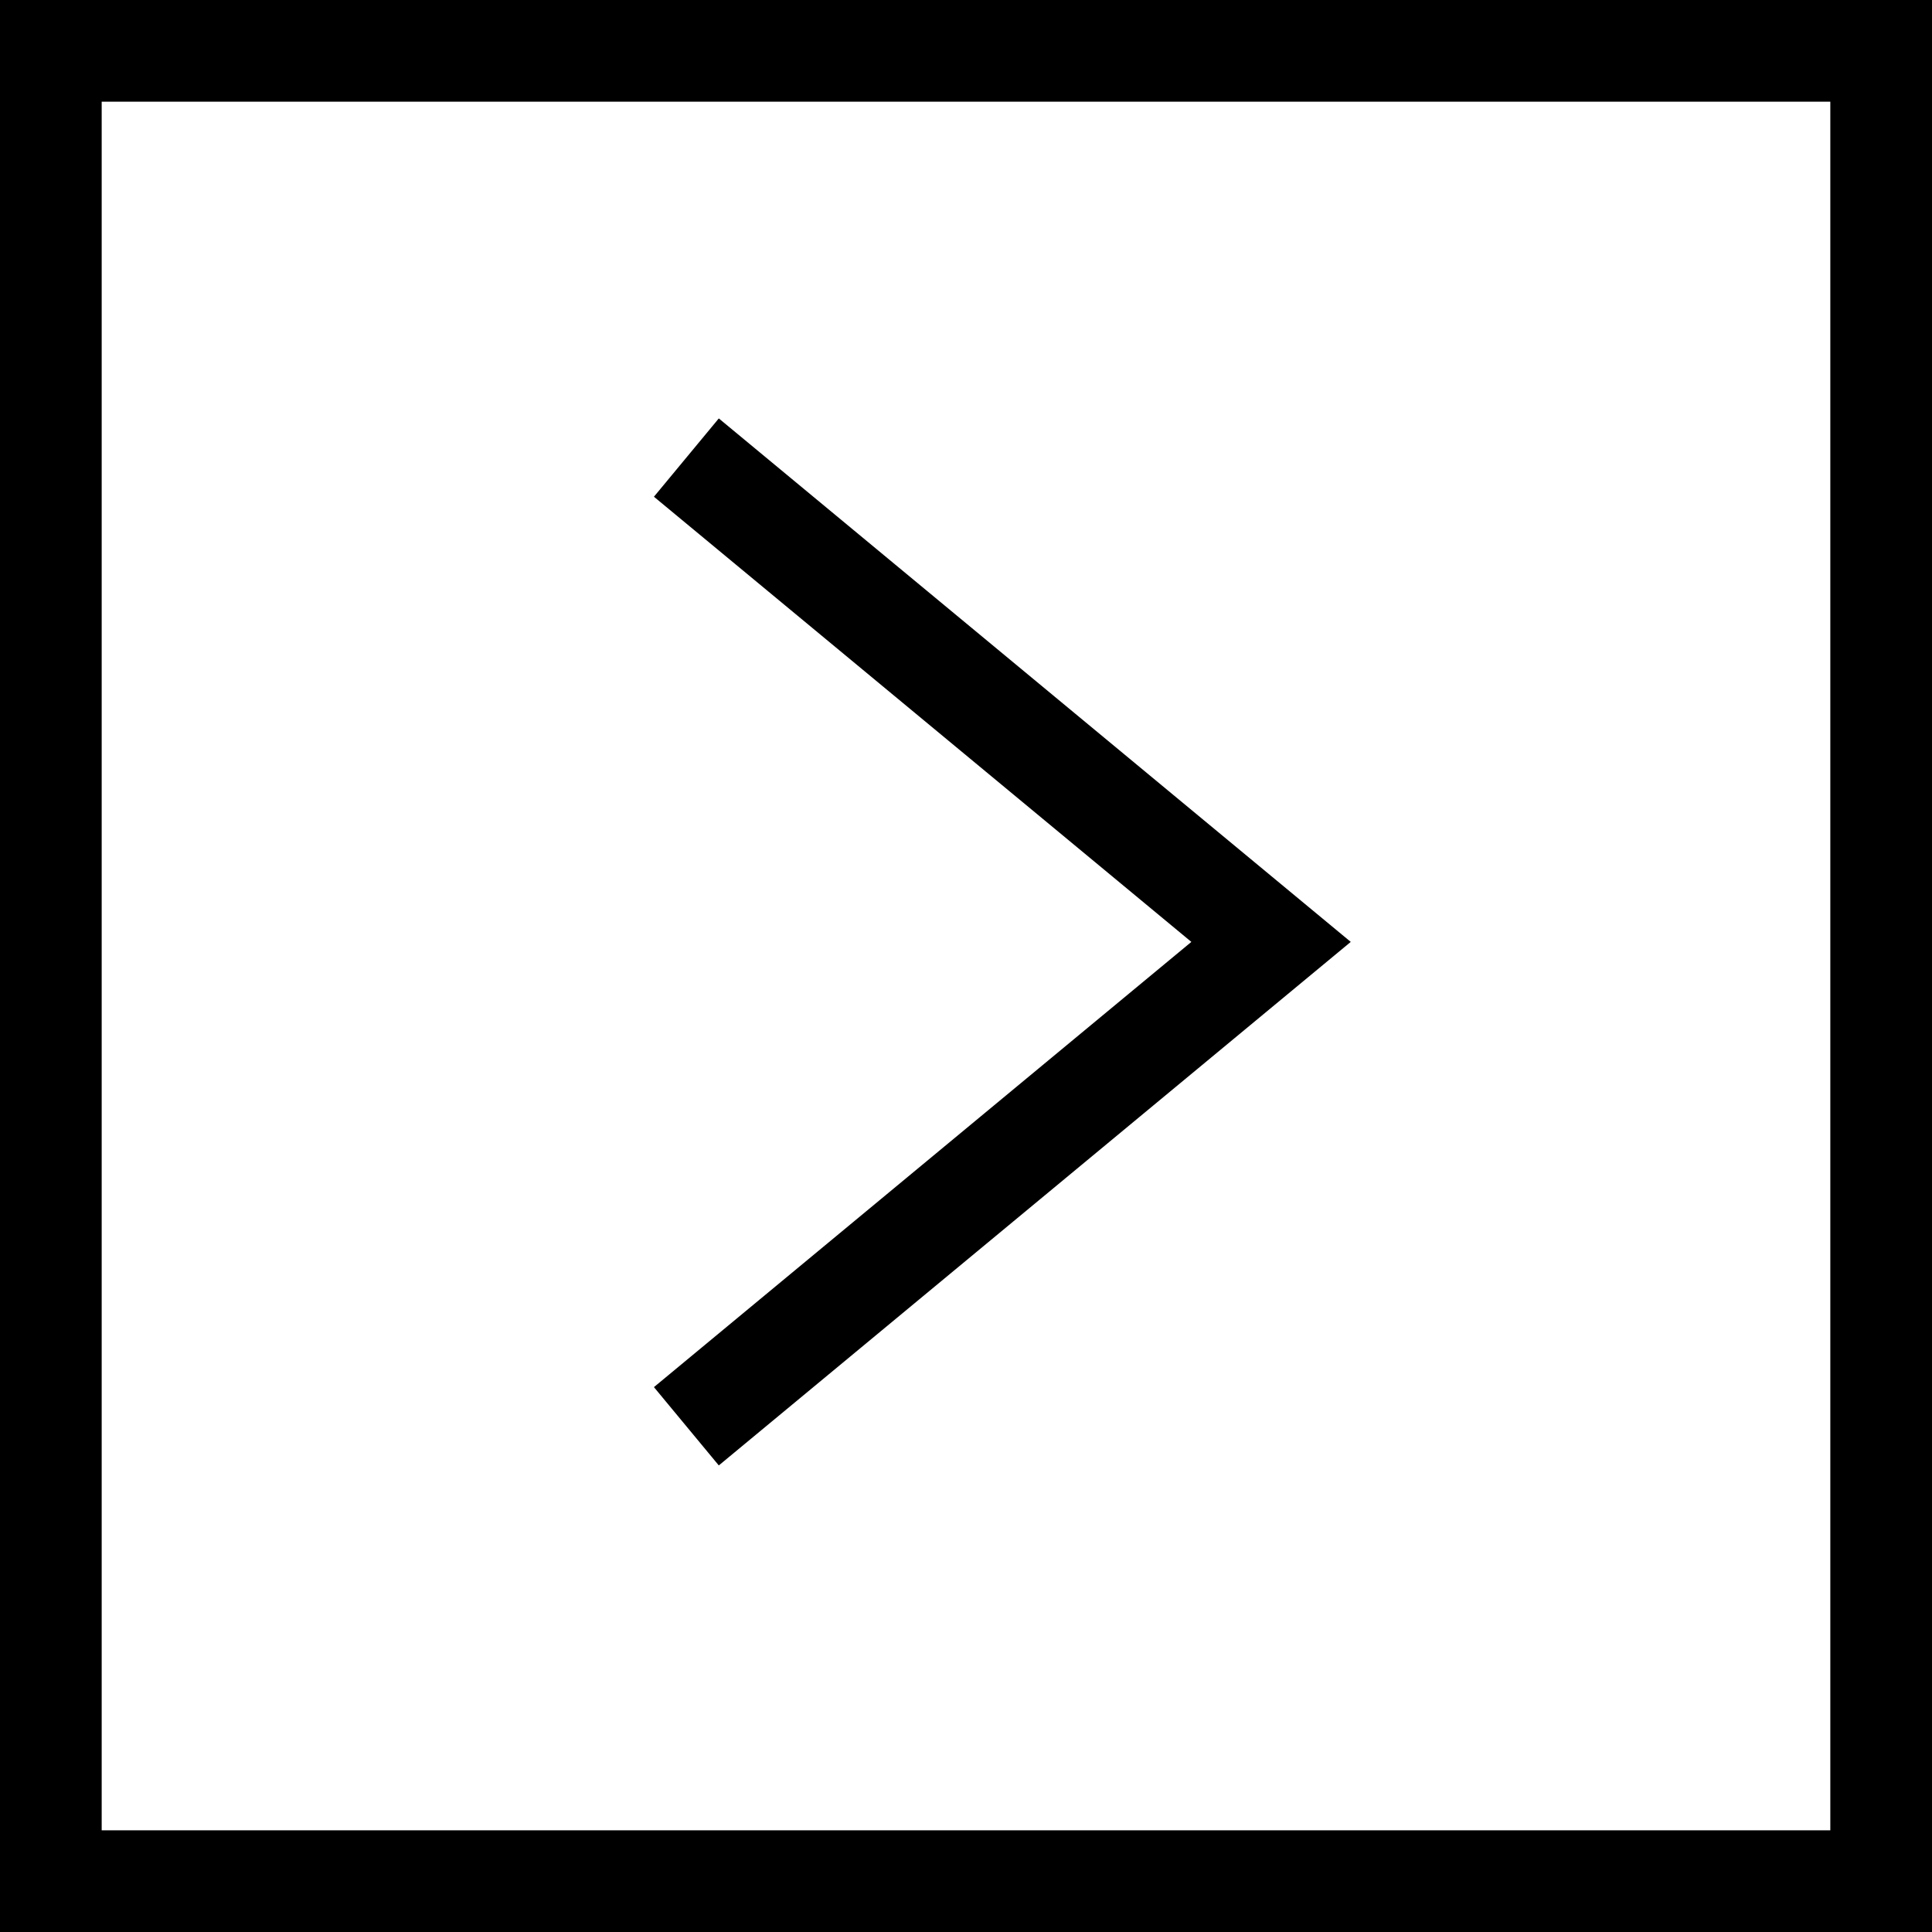
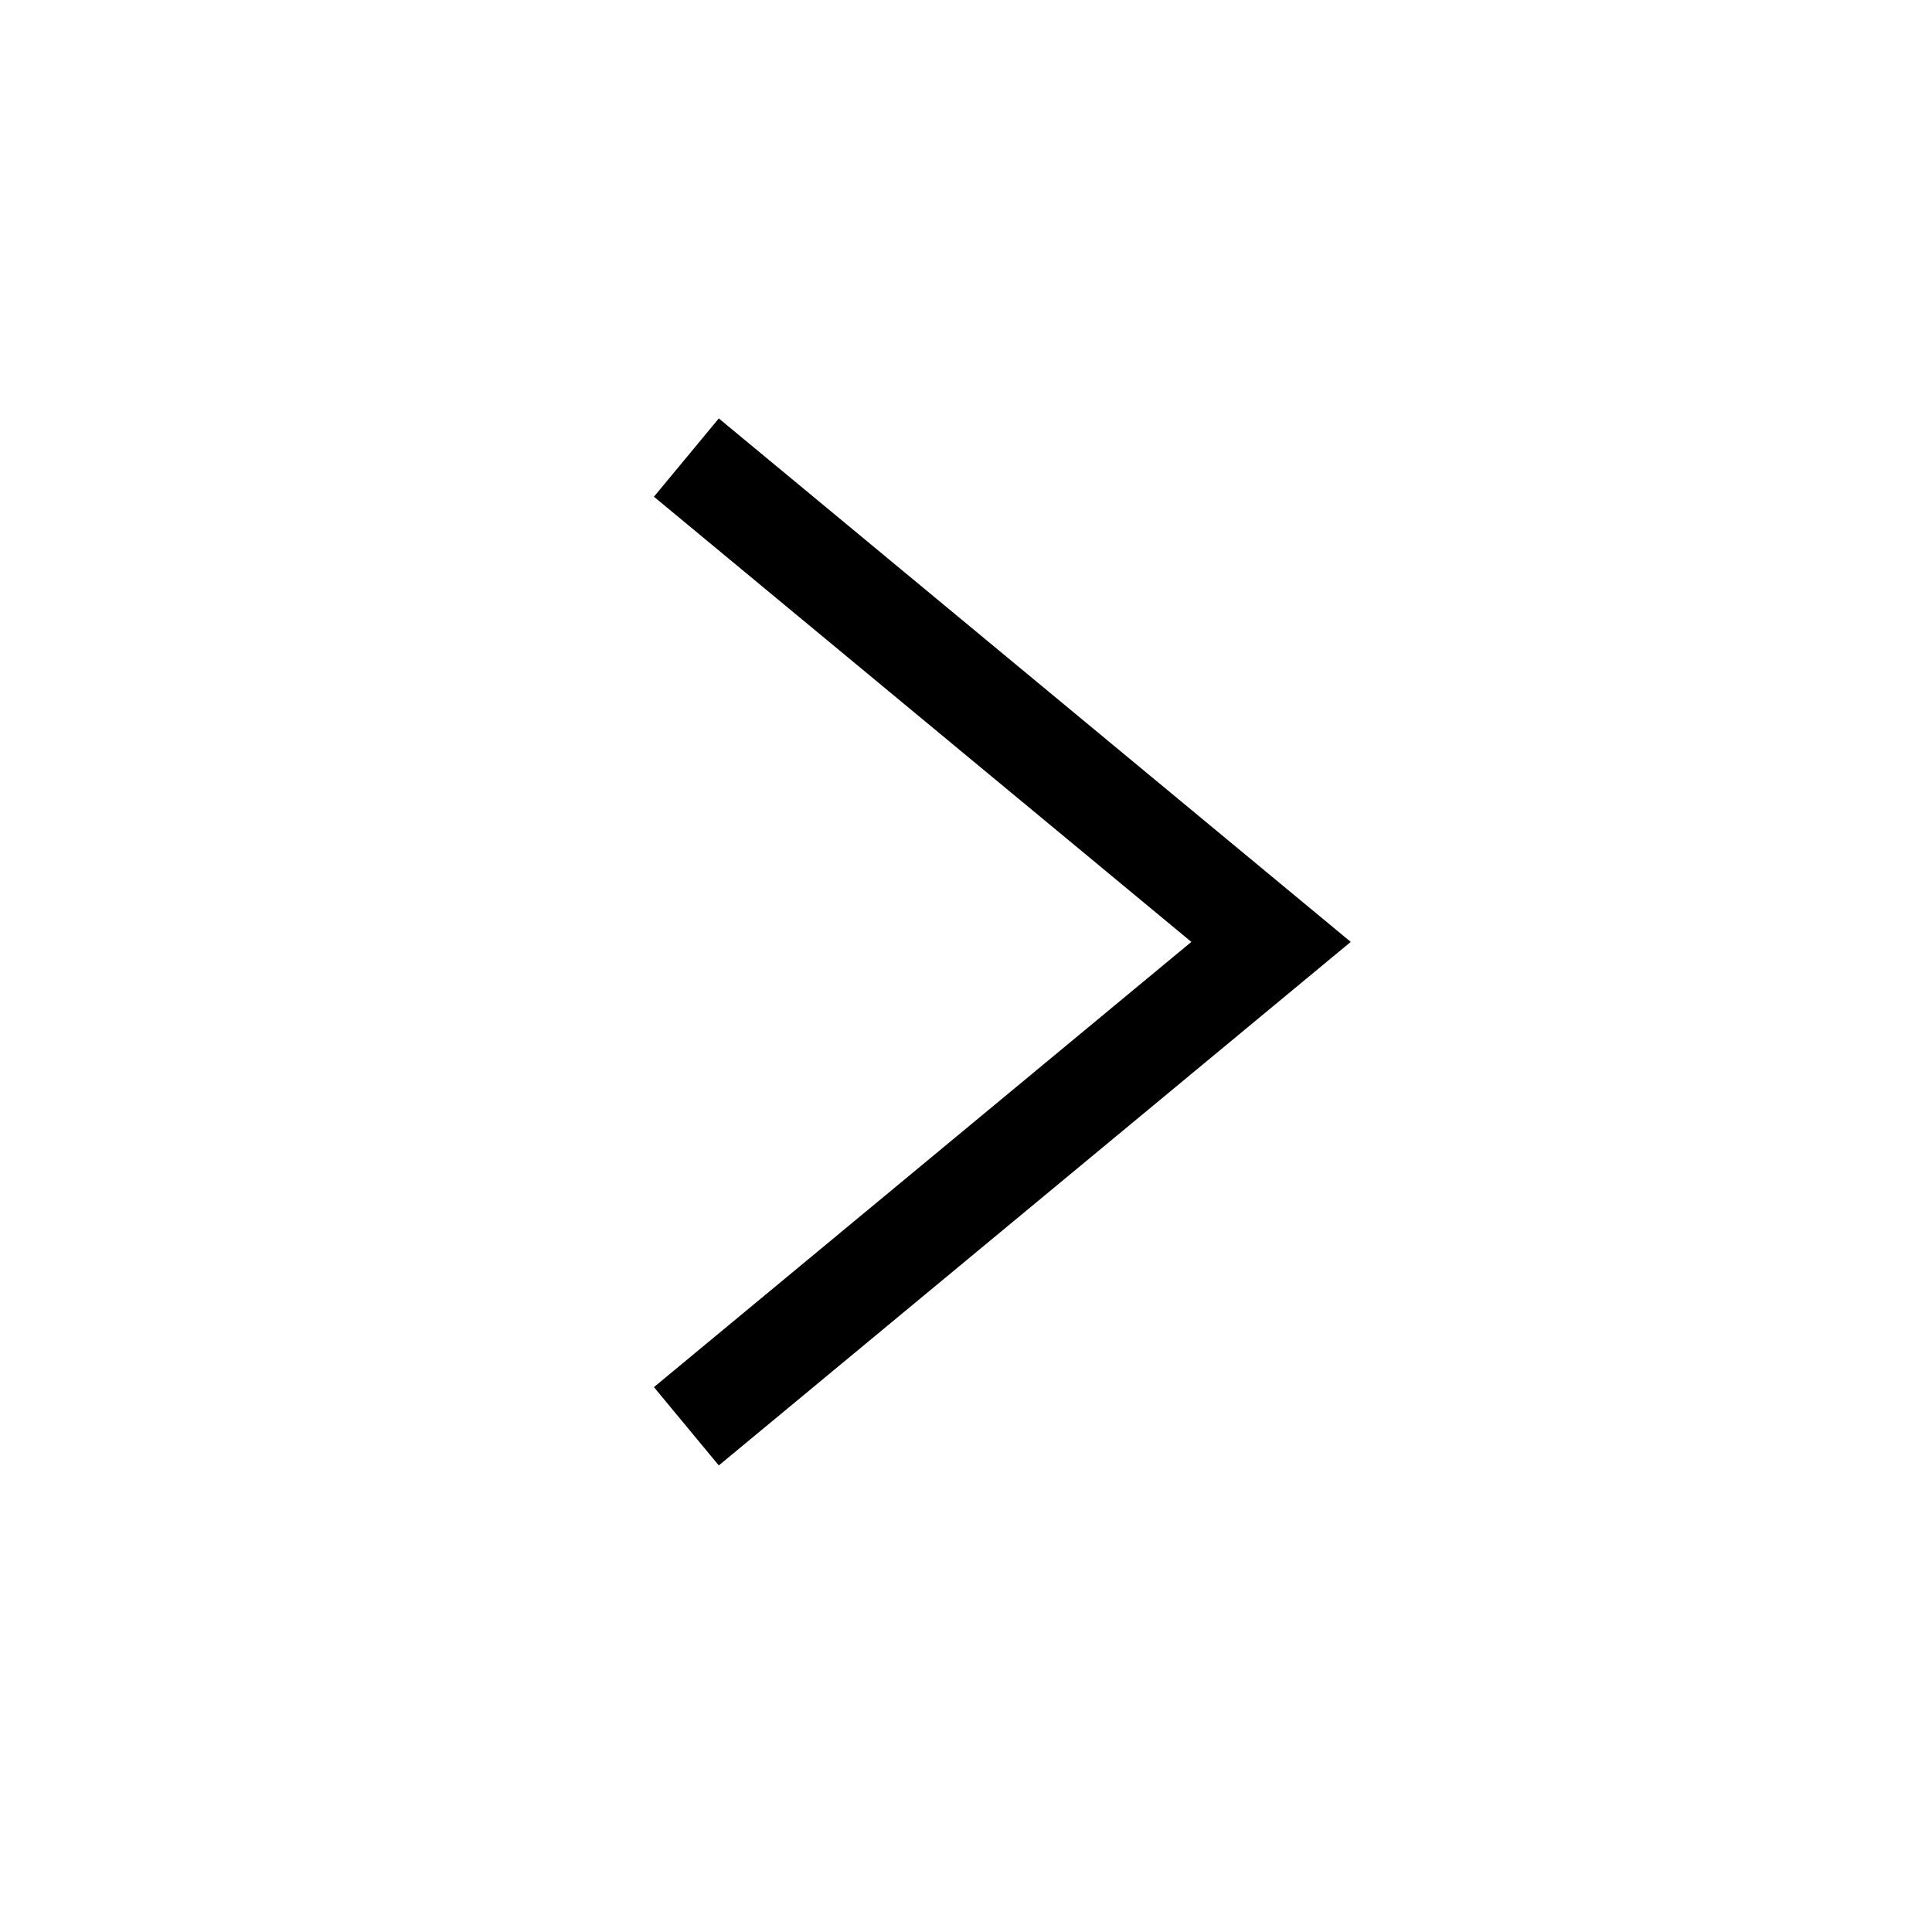
<svg xmlns="http://www.w3.org/2000/svg" width="38" height="38" viewBox="0 0 38 38" fill="none">
-   <rect x="1" y="1" width="36" height="36" stroke="black" stroke-width="2" />
  <path d="M13.5 28.053L25 18.526L13.5 9" stroke="black" stroke-width="2" />
</svg>